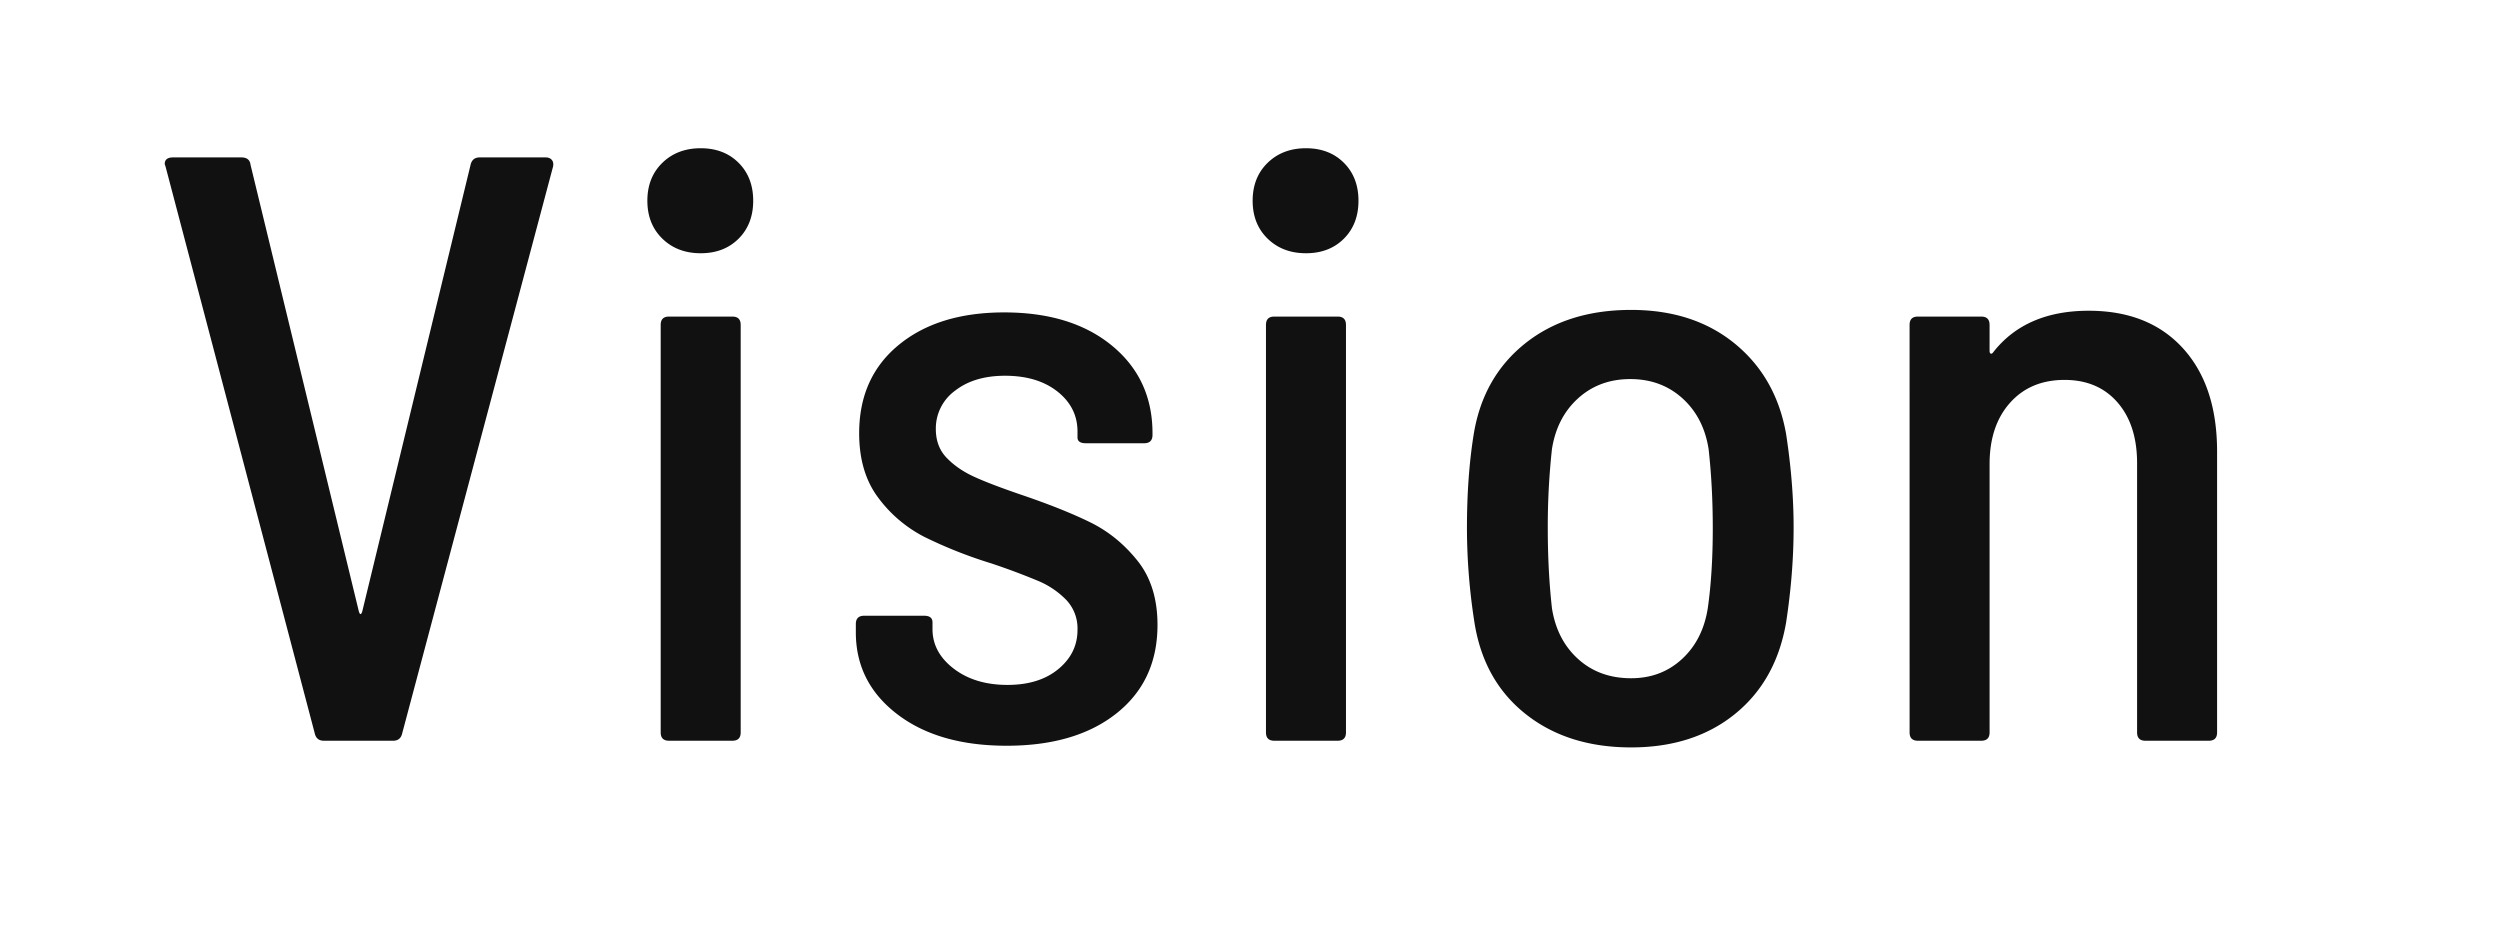
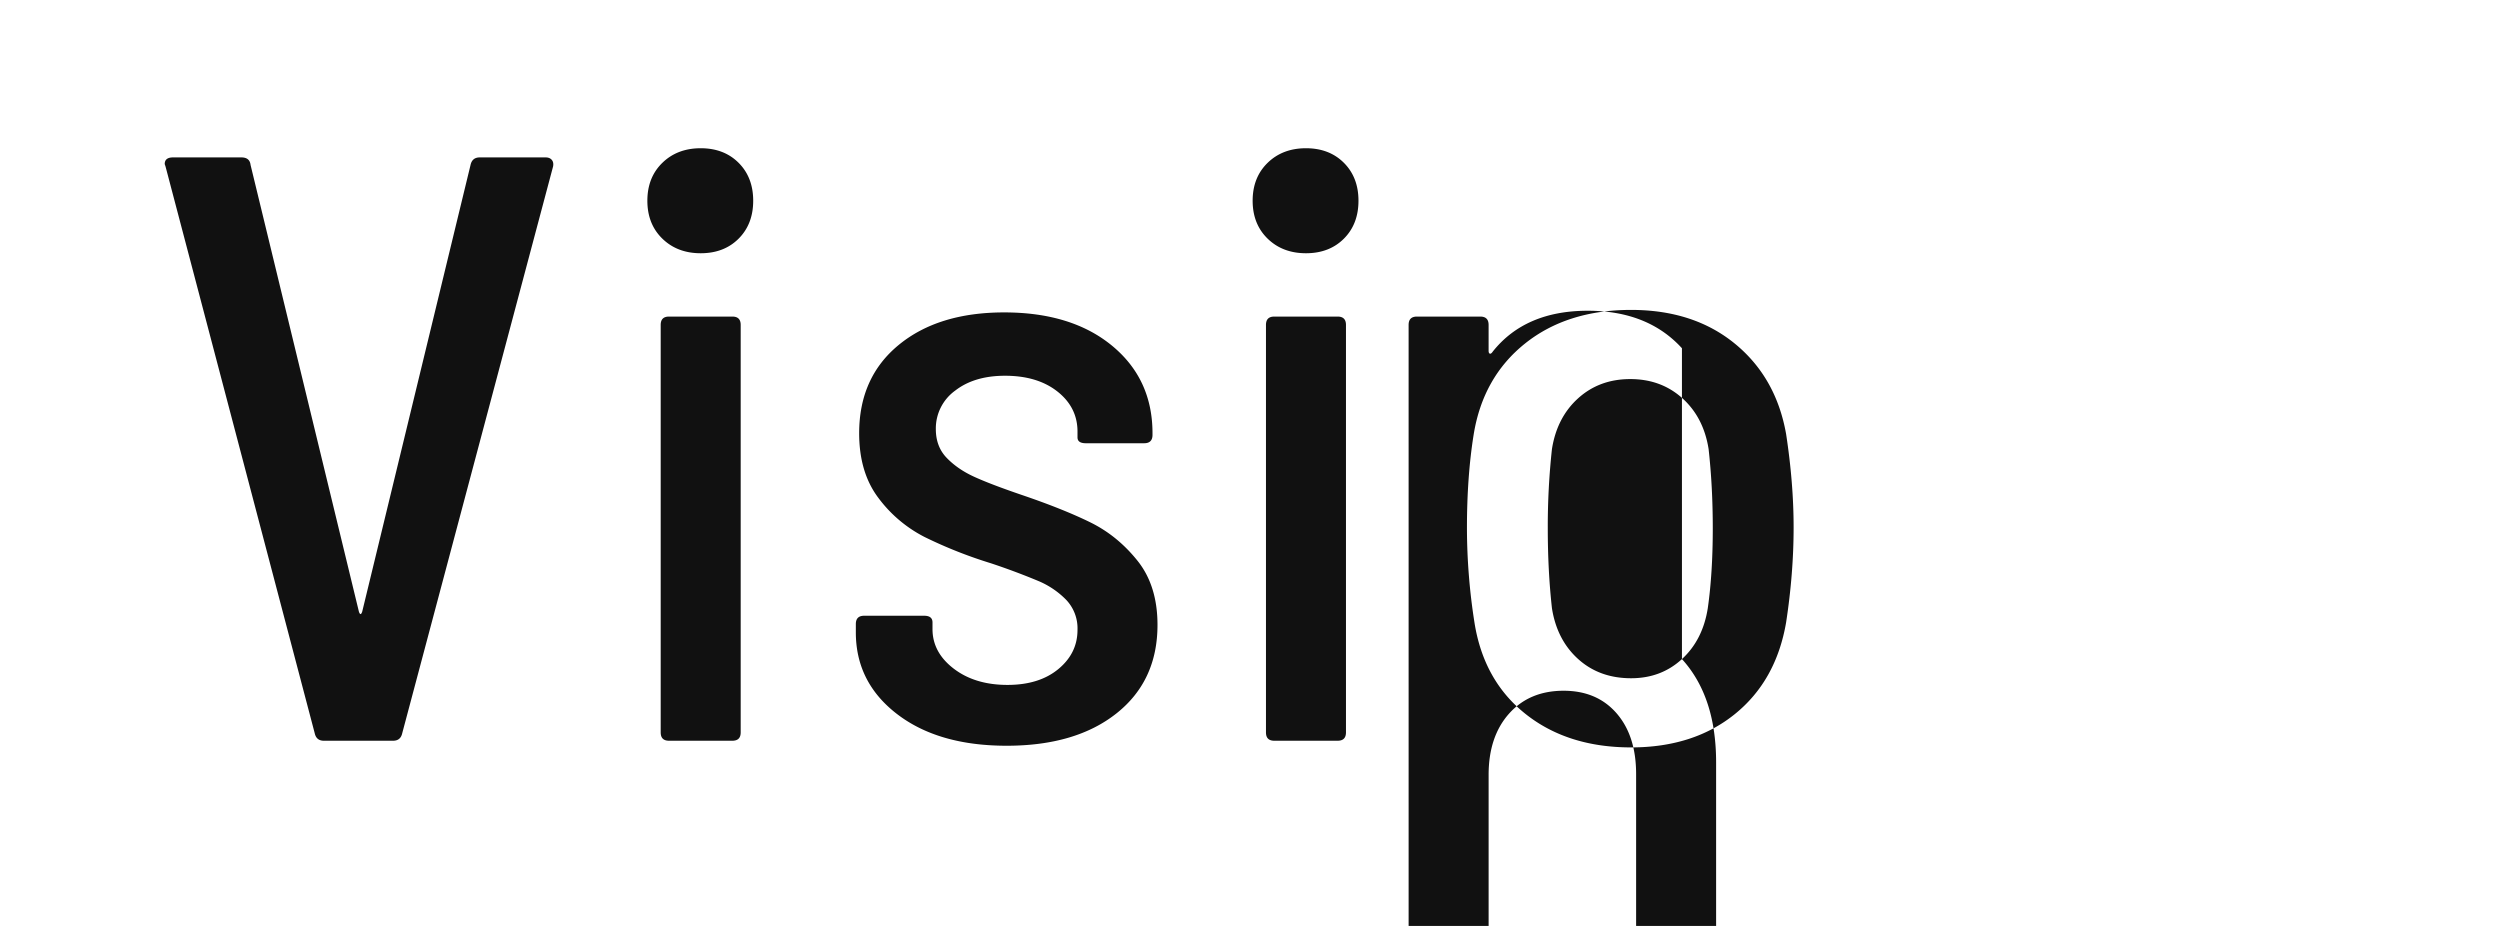
<svg xmlns="http://www.w3.org/2000/svg" width="54" height="20" viewBox="0 0 54 20">
-   <path d="M6.798 15.838L3.576 3.598l-.018-.054c0-.096.06-.144.18-.144h1.476c.12 0 .186.054.198.162l2.34 9.648c.012.036.024.054.036.054.012 0 .024-.018.036-.054l2.34-9.648c.024-.108.09-.162.198-.162h1.422c.06 0 .105.018.135.054.03.036.039.084.027.144l-3.258 12.24c-.024.108-.09.162-.198.162H6.996c-.108 0-.174-.054-.198-.162zm7.509-10.683c-.216-.21-.324-.483-.324-.819 0-.336.108-.609.324-.819.216-.21.492-.315.828-.315.336 0 .609.105.819.315.21.21.315.483.315.819 0 .336-.105.609-.315.819-.21.21-.483.315-.819.315-.336 0-.612-.105-.828-.315zm-.036 10.665V7.018c0-.12.06-.18.18-.18h1.368c.12 0 .18.06.18.18v8.802c0 .12-.06.18-.18.18h-1.368c-.12 0-.18-.06-.18-.18zm5.106-.396c-.594-.456-.891-1.044-.891-1.764v-.18c0-.12.06-.18.18-.18h1.296c.12 0 .18.048.18.144v.144c0 .336.153.621.459.855.306.234.693.351 1.161.351.456 0 .822-.114 1.098-.342.276-.228.414-.51.414-.846a.895.895 0 0 0-.243-.648 1.829 1.829 0 0 0-.594-.405 14.629 14.629 0 0 0-1.035-.387 9.73 9.73 0 0 1-1.431-.567 2.867 2.867 0 0 1-.999-.846c-.276-.366-.414-.831-.414-1.395 0-.804.285-1.44.855-1.908.57-.468 1.329-.702 2.277-.702.972 0 1.749.24 2.331.72.582.48.873 1.11.873 1.89v.036c0 .12-.06.18-.18.18h-1.26c-.12 0-.18-.042-.18-.126v-.126c0-.348-.144-.636-.432-.864-.288-.228-.666-.342-1.134-.342-.444 0-.804.108-1.08.324a1.007 1.007 0 0 0-.414.828c0 .252.078.459.234.621.156.162.351.297.585.405.234.108.579.24 1.035.396.6.204 1.095.402 1.485.594.39.192.729.468 1.017.828.288.36.432.822.432 1.386 0 .804-.294 1.44-.882 1.908-.588.468-1.38.702-2.376.702-.984 0-1.773-.228-2.367-.684zm8.004-10.269c-.216-.21-.324-.483-.324-.819 0-.336.108-.609.324-.819.216-.21.492-.315.828-.315.336 0 .609.105.819.315.21.21.315.483.315.819 0 .336-.105.609-.315.819-.21.21-.483.315-.819.315-.336 0-.612-.105-.828-.315zm-.036 10.665V7.018c0-.12.06-.18.18-.18h1.368c.12 0 .18.06.18.18v8.802c0 .12-.06.18-.18.18h-1.368c-.12 0-.18-.06-.18-.18zm5.61-.396c-.606-.48-.975-1.14-1.107-1.98a13.258 13.258 0 0 1-.162-2.034c0-.744.048-1.416.144-2.016.132-.828.501-1.485 1.107-1.971s1.371-.729 2.295-.729c.9 0 1.647.243 2.241.729.594.486.963 1.137 1.107 1.953.108.708.162 1.38.162 2.016 0 .66-.054 1.344-.162 2.052-.144.84-.513 1.5-1.107 1.98s-1.341.72-2.241.72c-.912 0-1.671-.24-2.277-.72zm3.375-1.188c.3-.276.486-.642.558-1.098.072-.504.108-1.08.108-1.728 0-.6-.03-1.17-.09-1.71-.072-.456-.261-.822-.567-1.098-.306-.276-.681-.414-1.125-.414-.444 0-.819.138-1.125.414-.306.276-.495.642-.567 1.098a15.5 15.5 0 0 0-.09 1.71c0 .612.03 1.188.09 1.728.072.456.261.822.567 1.098.306.276.687.414 1.143.414.432 0 .798-.138 1.098-.414zm10.821-6.714c.492.54.738 1.284.738 2.232v6.066c0 .12-.06.18-.18.18h-1.368c-.12 0-.18-.06-.18-.18v-5.814c0-.552-.141-.99-.423-1.314-.282-.324-.663-.486-1.143-.486-.492 0-.885.165-1.179.495-.294.33-.441.771-.441 1.323v5.796c0 .12-.06.18-.18.18h-1.368c-.12 0-.18-.06-.18-.18V7.018c0-.12.06-.18.18-.18h1.368c.12 0 .18.06.18.18v.558c0 .036.009.057.027.063.018.006.039-.009.063-.045.468-.588 1.152-.882 2.052-.882.864 0 1.542.27 2.034.81z" fill="#111" fill-rule="evenodd" />
+   <path d="M6.798 15.838L3.576 3.598l-.018-.054c0-.096.06-.144.18-.144h1.476c.12 0 .186.054.198.162l2.34 9.648c.012.036.024.054.036.054.012 0 .024-.018.036-.054l2.34-9.648c.024-.108.09-.162.198-.162h1.422c.06 0 .105.018.135.054.03.036.039.084.027.144l-3.258 12.24c-.024.108-.09.162-.198.162H6.996c-.108 0-.174-.054-.198-.162zm7.509-10.683c-.216-.21-.324-.483-.324-.819 0-.336.108-.609.324-.819.216-.21.492-.315.828-.315.336 0 .609.105.819.315.21.21.315.483.315.819 0 .336-.105.609-.315.819-.21.21-.483.315-.819.315-.336 0-.612-.105-.828-.315zm-.036 10.665V7.018c0-.12.06-.18.18-.18h1.368c.12 0 .18.06.18.18v8.802c0 .12-.06.18-.18.18h-1.368c-.12 0-.18-.06-.18-.18zm5.106-.396c-.594-.456-.891-1.044-.891-1.764v-.18c0-.12.06-.18.18-.18h1.296c.12 0 .18.048.18.144v.144c0 .336.153.621.459.855.306.234.693.351 1.161.351.456 0 .822-.114 1.098-.342.276-.228.414-.51.414-.846a.895.895 0 0 0-.243-.648 1.829 1.829 0 0 0-.594-.405 14.629 14.629 0 0 0-1.035-.387 9.73 9.73 0 0 1-1.431-.567 2.867 2.867 0 0 1-.999-.846c-.276-.366-.414-.831-.414-1.395 0-.804.285-1.44.855-1.908.57-.468 1.329-.702 2.277-.702.972 0 1.749.24 2.331.72.582.48.873 1.11.873 1.89v.036c0 .12-.06.18-.18.18h-1.26c-.12 0-.18-.042-.18-.126v-.126c0-.348-.144-.636-.432-.864-.288-.228-.666-.342-1.134-.342-.444 0-.804.108-1.08.324a1.007 1.007 0 0 0-.414.828c0 .252.078.459.234.621.156.162.351.297.585.405.234.108.579.24 1.035.396.6.204 1.095.402 1.485.594.39.192.729.468 1.017.828.288.36.432.822.432 1.386 0 .804-.294 1.44-.882 1.908-.588.468-1.38.702-2.376.702-.984 0-1.773-.228-2.367-.684zm8.004-10.269c-.216-.21-.324-.483-.324-.819 0-.336.108-.609.324-.819.216-.21.492-.315.828-.315.336 0 .609.105.819.315.21.21.315.483.315.819 0 .336-.105.609-.315.819-.21.21-.483.315-.819.315-.336 0-.612-.105-.828-.315zm-.036 10.665V7.018c0-.12.06-.18.18-.18h1.368c.12 0 .18.06.18.18v8.802c0 .12-.06.18-.18.18h-1.368c-.12 0-.18-.06-.18-.18zm5.61-.396c-.606-.48-.975-1.14-1.107-1.98a13.258 13.258 0 0 1-.162-2.034c0-.744.048-1.416.144-2.016.132-.828.501-1.485 1.107-1.971s1.371-.729 2.295-.729c.9 0 1.647.243 2.241.729.594.486.963 1.137 1.107 1.953.108.708.162 1.38.162 2.016 0 .66-.054 1.344-.162 2.052-.144.84-.513 1.5-1.107 1.98s-1.341.72-2.241.72c-.912 0-1.671-.24-2.277-.72zm3.375-1.188c.3-.276.486-.642.558-1.098.072-.504.108-1.08.108-1.728 0-.6-.03-1.17-.09-1.71-.072-.456-.261-.822-.567-1.098-.306-.276-.681-.414-1.125-.414-.444 0-.819.138-1.125.414-.306.276-.495.642-.567 1.098a15.5 15.5 0 0 0-.09 1.71c0 .612.03 1.188.09 1.728.072.456.261.822.567 1.098.306.276.687.414 1.143.414.432 0 .798-.138 1.098-.414zc.492.54.738 1.284.738 2.232v6.066c0 .12-.06.18-.18.18h-1.368c-.12 0-.18-.06-.18-.18v-5.814c0-.552-.141-.99-.423-1.314-.282-.324-.663-.486-1.143-.486-.492 0-.885.165-1.179.495-.294.33-.441.771-.441 1.323v5.796c0 .12-.06.18-.18.18h-1.368c-.12 0-.18-.06-.18-.18V7.018c0-.12.06-.18.18-.18h1.368c.12 0 .18.06.18.18v.558c0 .036.009.057.027.063.018.006.039-.009.063-.045.468-.588 1.152-.882 2.052-.882.864 0 1.542.27 2.034.81z" fill="#111" fill-rule="evenodd" />
</svg>